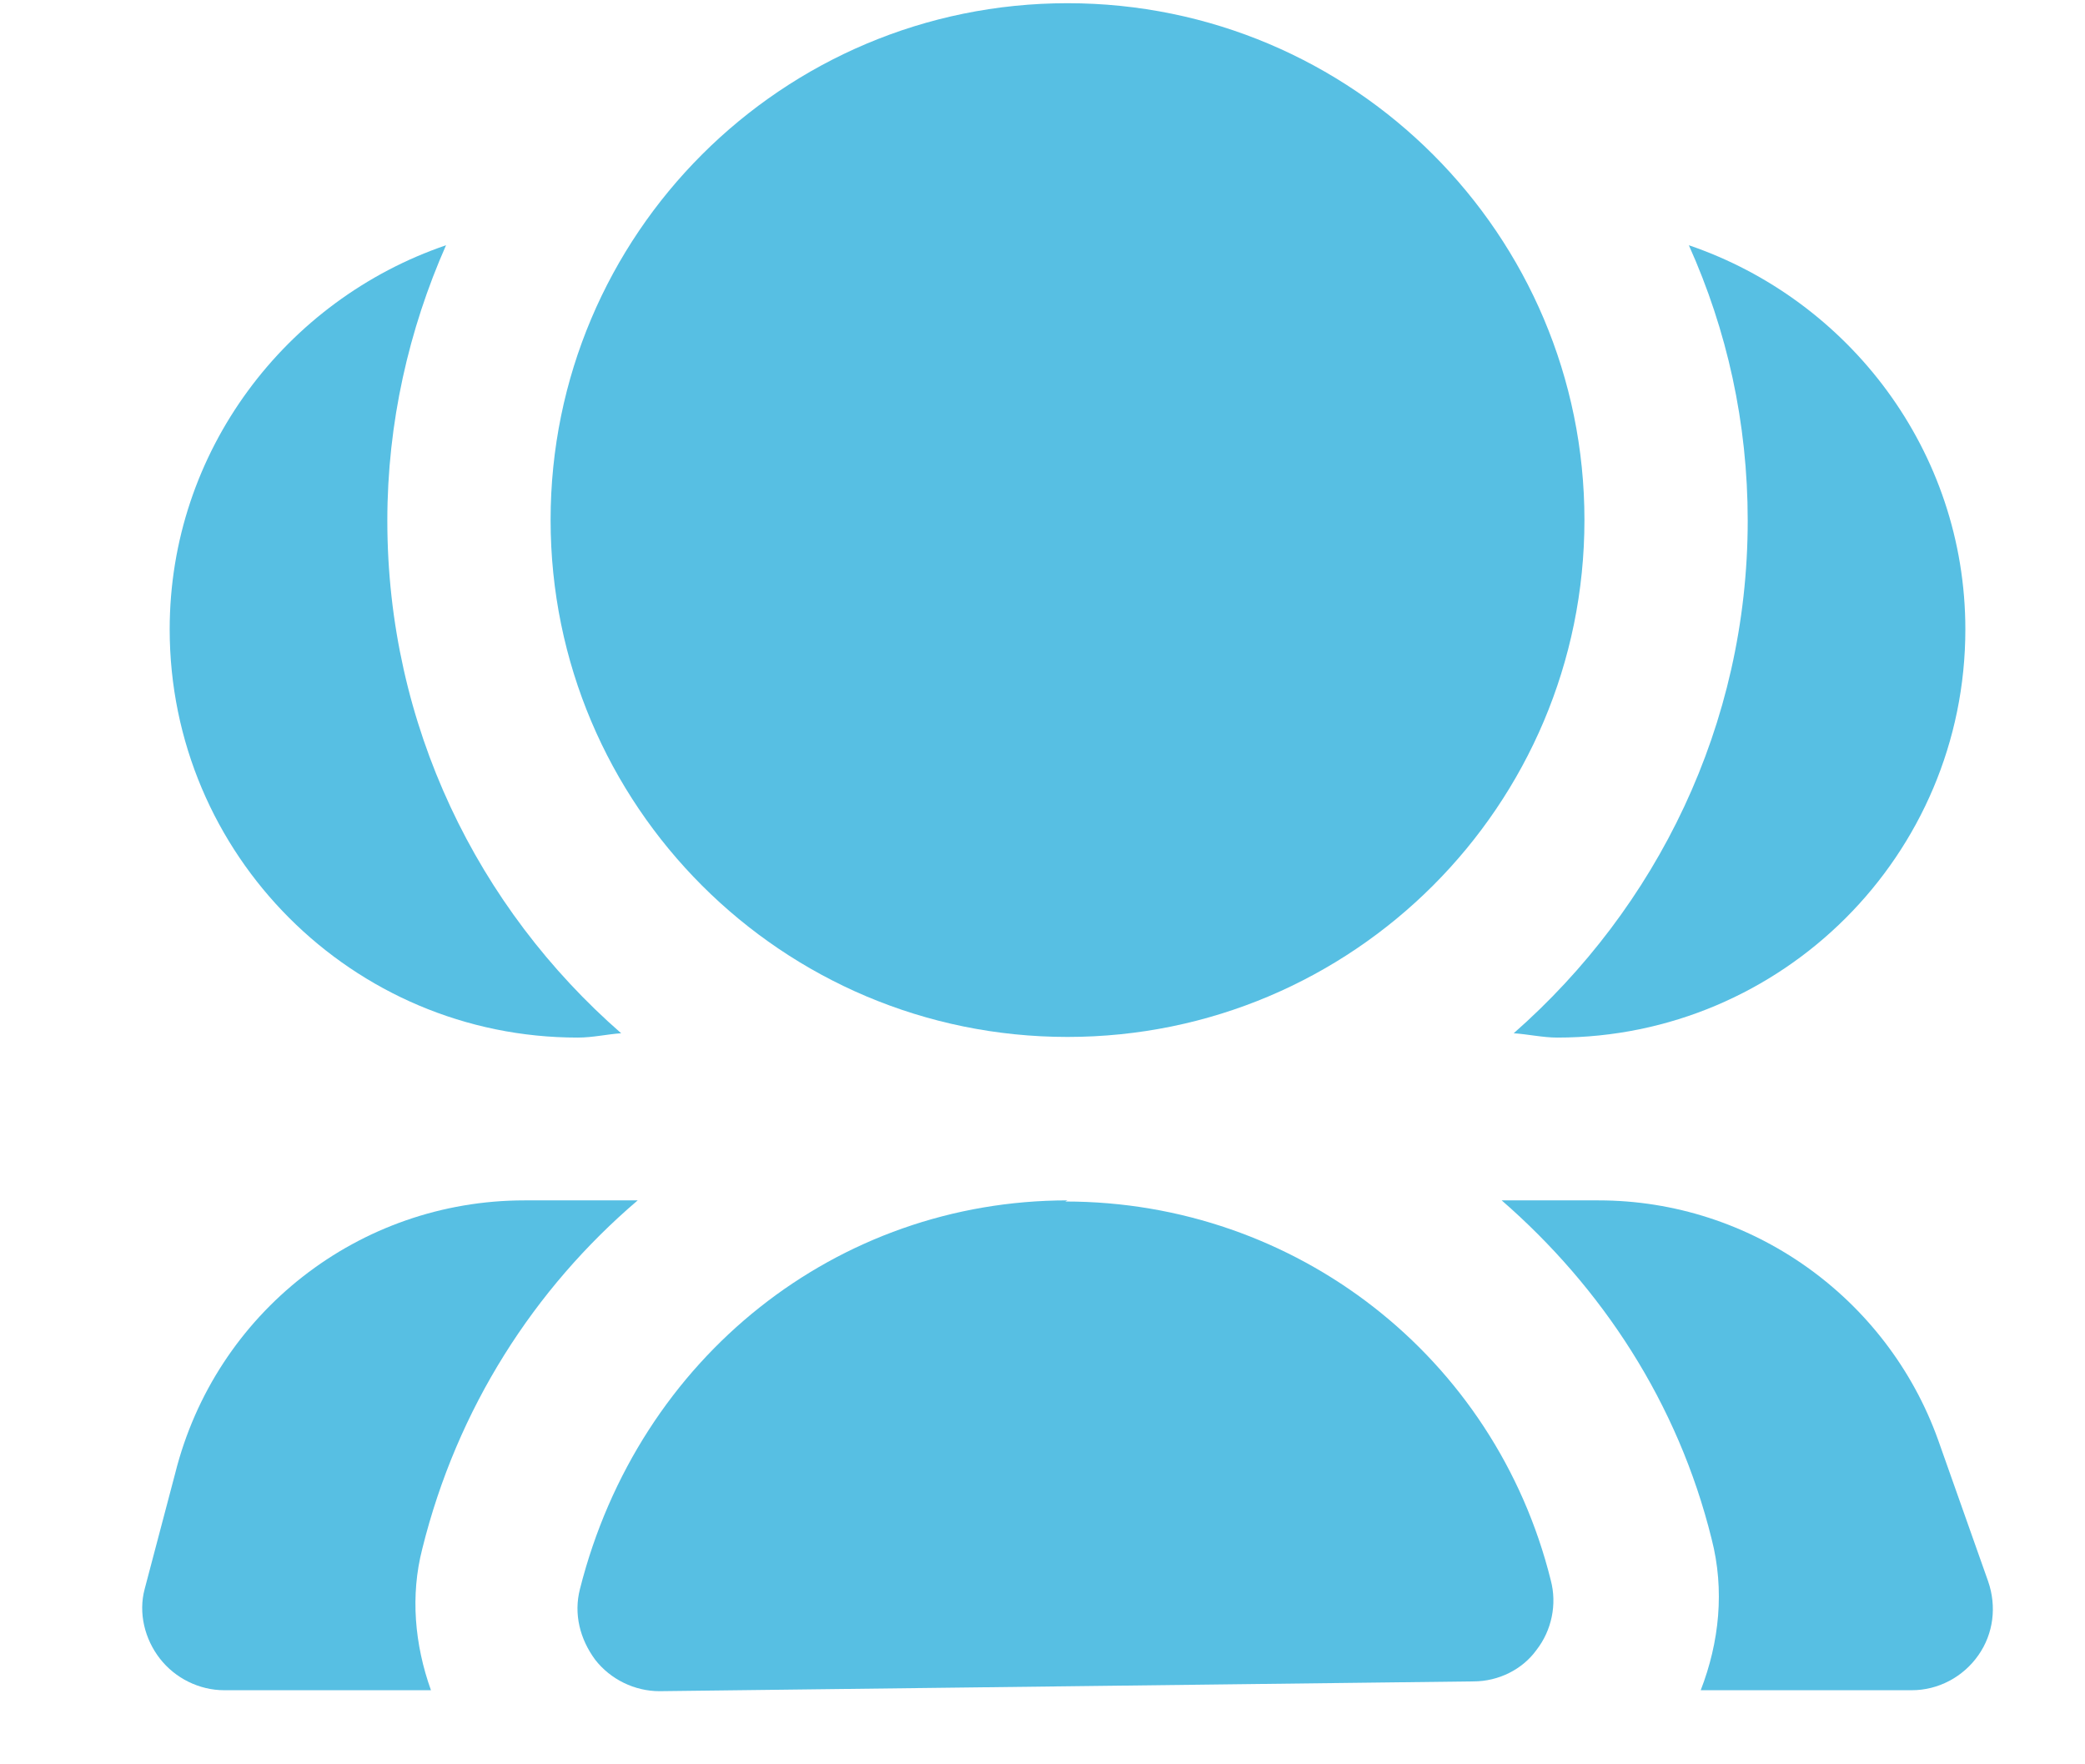
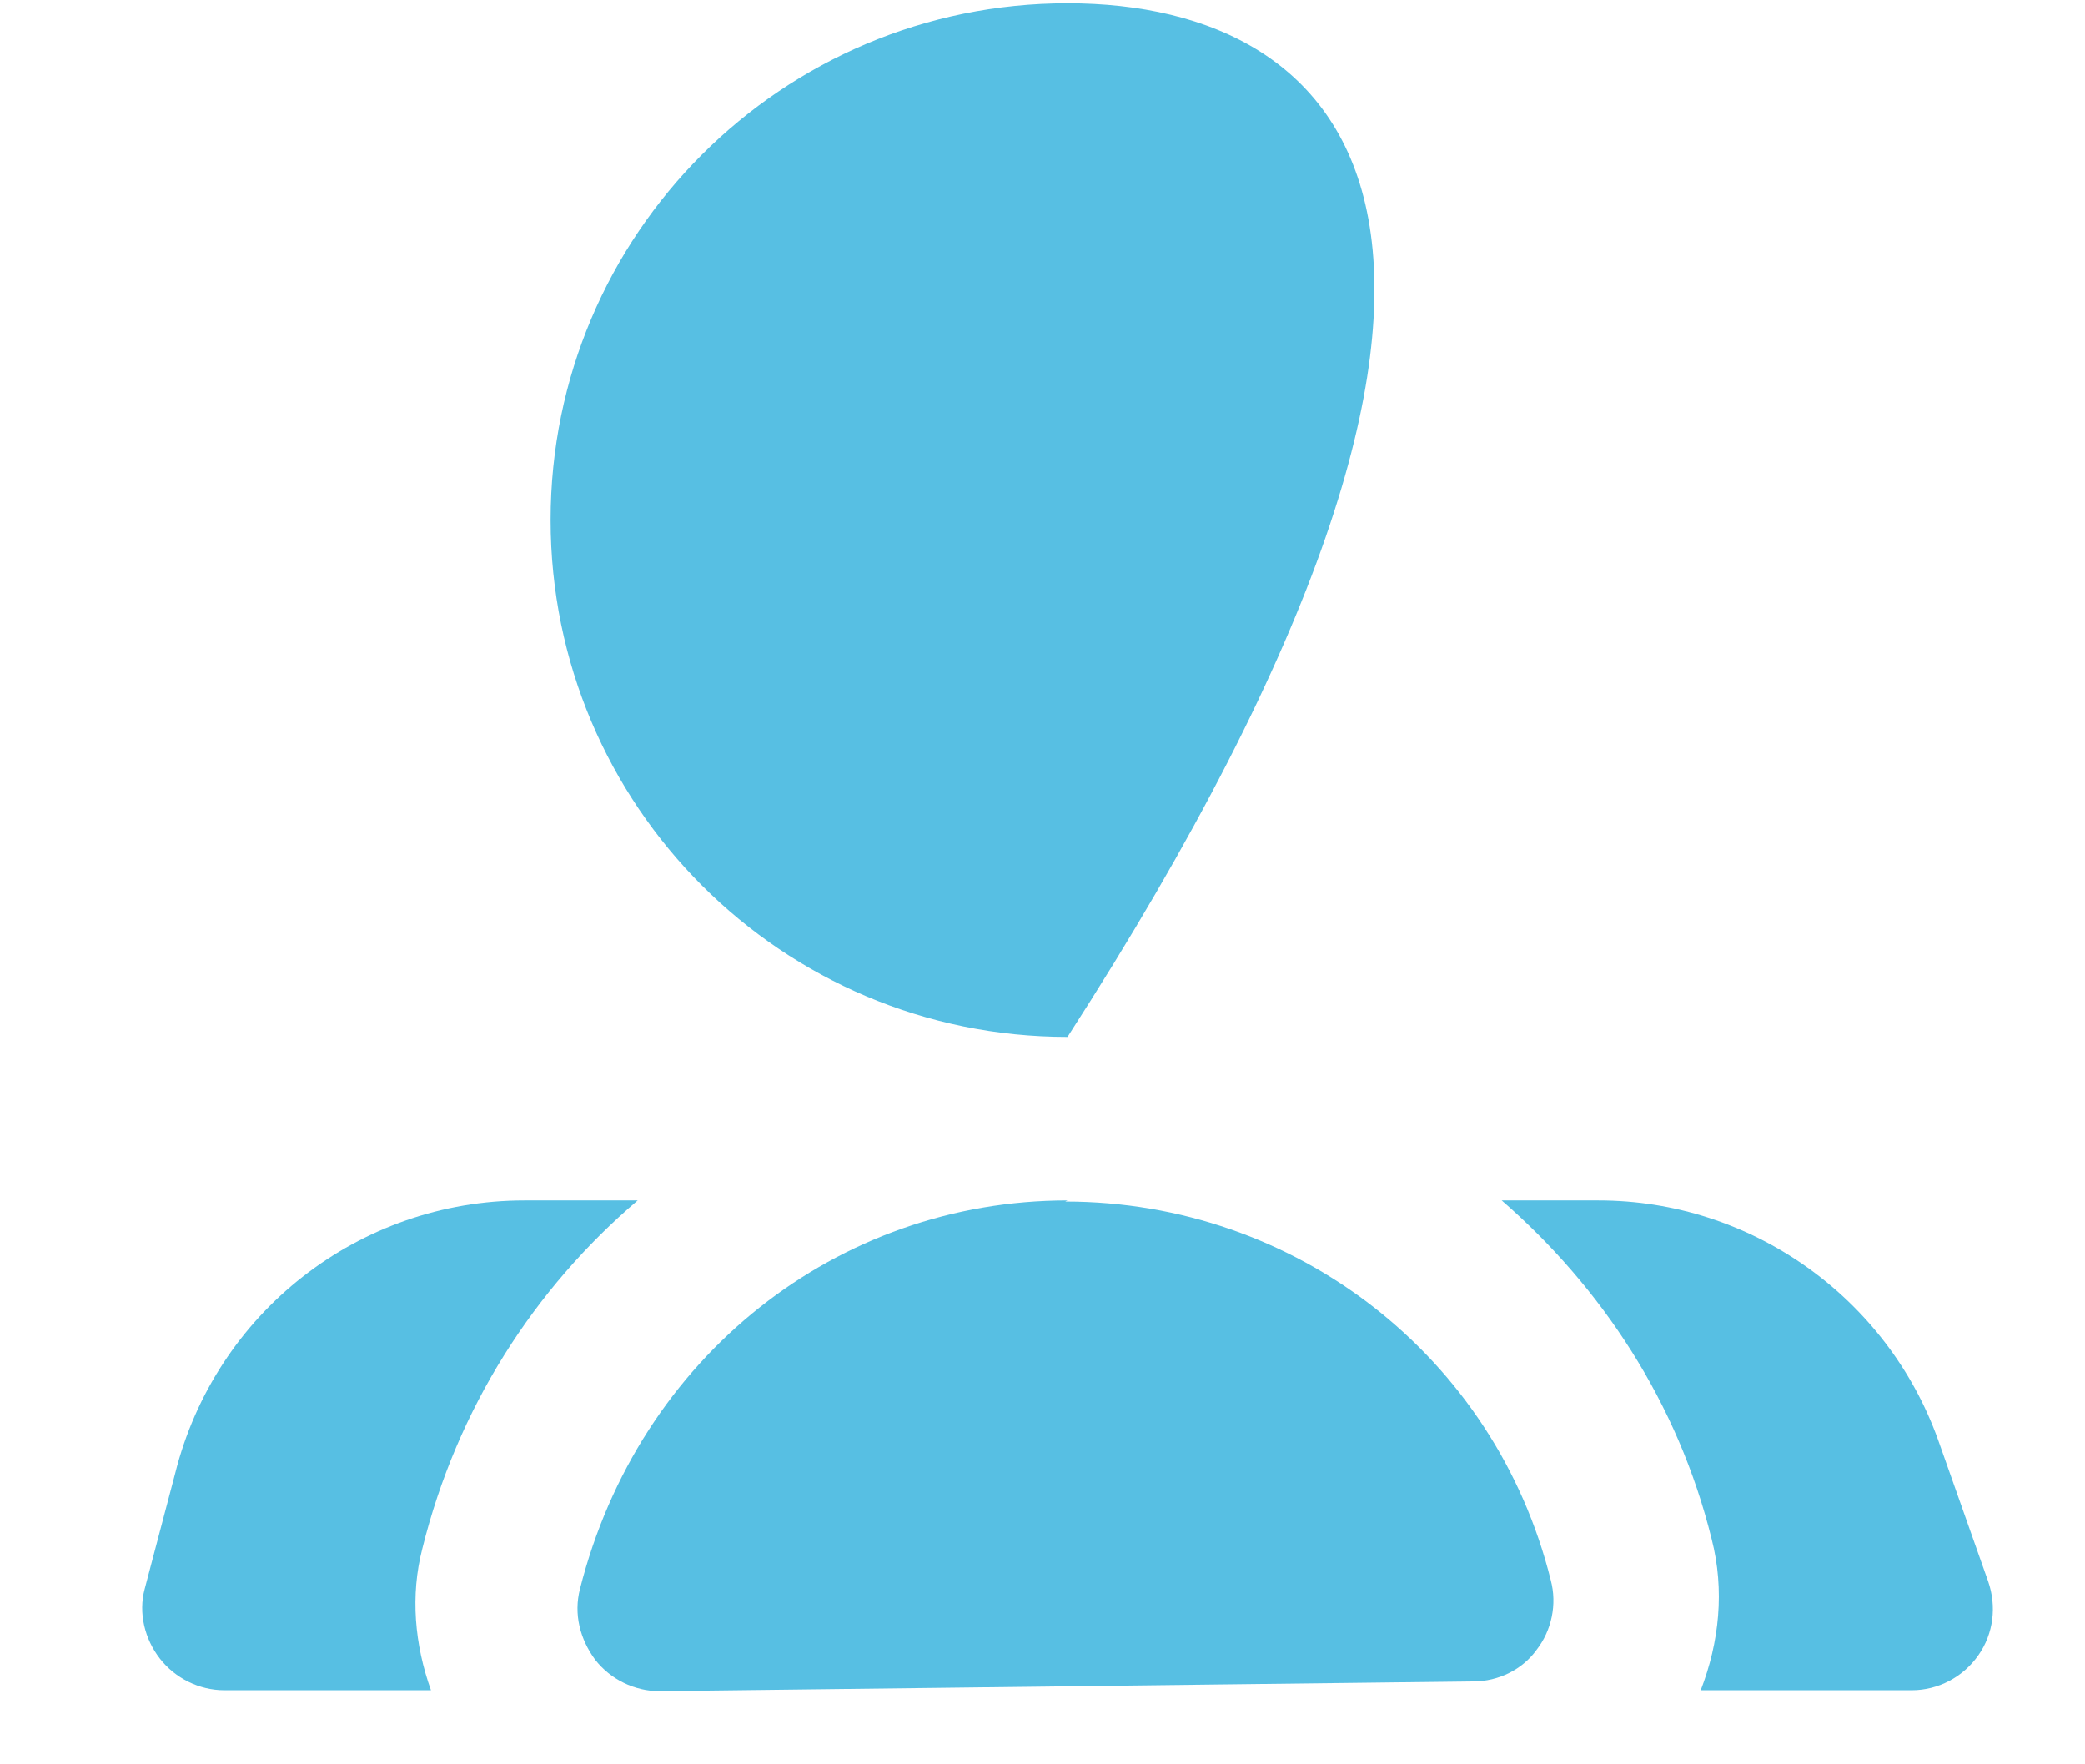
<svg xmlns="http://www.w3.org/2000/svg" width="13" height="11" viewBox="0 0 13 11" fill="none">
-   <path d="M6.656 6.465C8.436 6.465 9.879 5.022 9.879 3.242C9.879 1.462 8.436 0.02 6.656 0.02C4.876 0.02 3.433 1.462 3.433 3.242C3.433 5.022 4.876 6.465 6.656 6.465Z" fill="#57BFE3" />
+   <path d="M6.656 6.465C9.879 1.462 8.436 0.02 6.656 0.02C4.876 0.02 3.433 1.462 3.433 3.242C3.433 5.022 4.876 6.465 6.656 6.465Z" fill="#57BFE3" />
  <path d="M6.656 7.484C5.224 7.484 3.983 8.455 3.616 9.907C3.576 10.063 3.616 10.219 3.711 10.348C3.806 10.47 3.956 10.544 4.112 10.544L9.187 10.483C9.343 10.483 9.492 10.409 9.58 10.287C9.675 10.165 9.709 10.002 9.669 9.852C9.323 8.461 8.081 7.491 6.642 7.491L6.656 7.484Z" fill="#57BFE3" />
  <path d="M2.633 9.656C2.85 8.78 3.331 8.034 3.976 7.484H3.27C2.239 7.484 1.343 8.183 1.092 9.187L0.902 9.907C0.862 10.056 0.902 10.219 0.997 10.341C1.092 10.463 1.242 10.538 1.398 10.538H2.687C2.585 10.253 2.558 9.947 2.633 9.656Z" fill="#57BFE3" />
  <path d="M12.396 9.859L12.084 8.977C11.765 8.088 10.917 7.484 9.967 7.484H9.363C9.987 8.027 10.462 8.746 10.672 9.595C10.754 9.913 10.72 10.239 10.604 10.538H11.921C12.084 10.538 12.24 10.456 12.335 10.32C12.43 10.185 12.45 10.015 12.396 9.859Z" fill="#57BFE3" />
-   <path d="M9.438 6.442C9.526 6.448 9.621 6.469 9.709 6.469C11.114 6.469 12.254 5.329 12.254 3.924C12.254 2.812 11.528 1.869 10.53 1.529C10.768 2.059 10.897 2.635 10.897 3.246C10.897 4.522 10.327 5.661 9.438 6.442Z" fill="#57BFE3" />
-   <path d="M3.602 6.469C3.697 6.469 3.785 6.448 3.873 6.442C2.978 5.661 2.415 4.522 2.415 3.246C2.415 2.635 2.55 2.052 2.781 1.529C1.784 1.869 1.058 2.812 1.058 3.924C1.058 5.329 2.198 6.469 3.602 6.469Z" fill="#57BFE3" />
</svg>